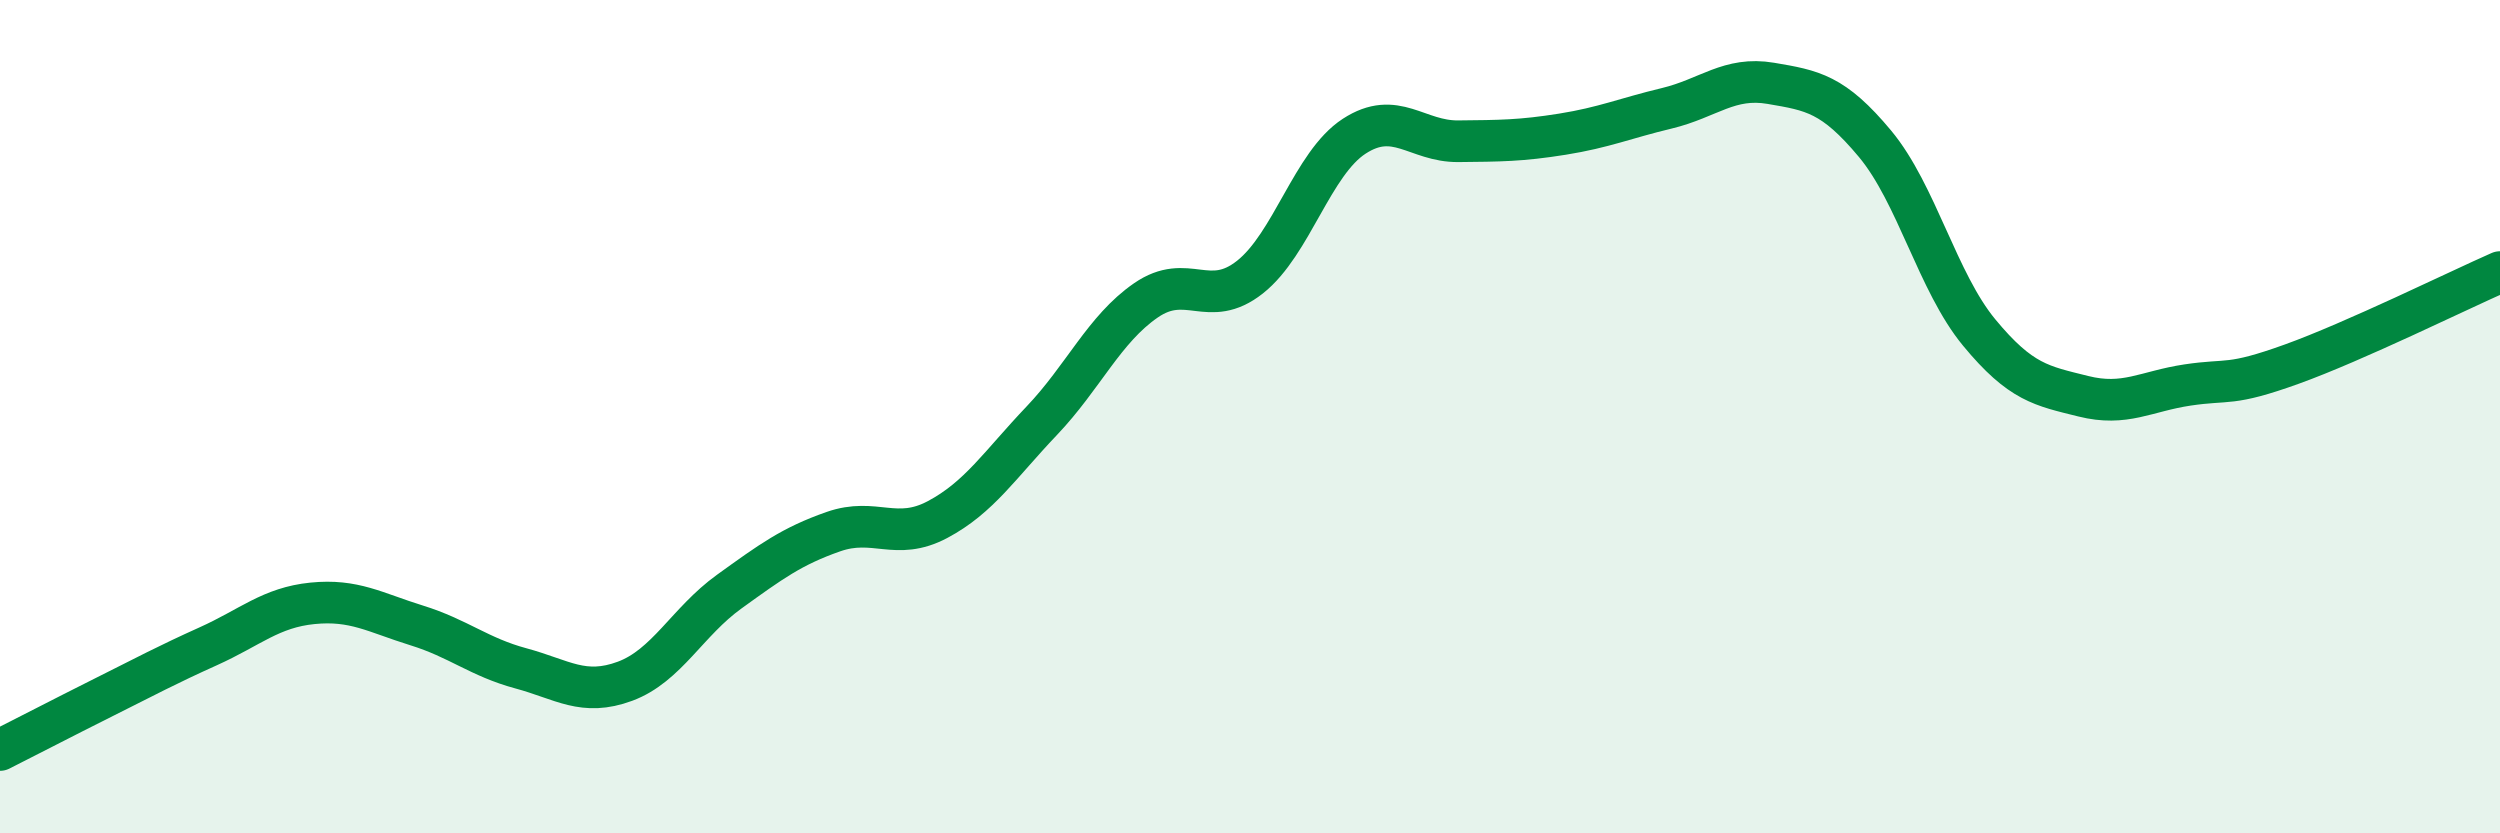
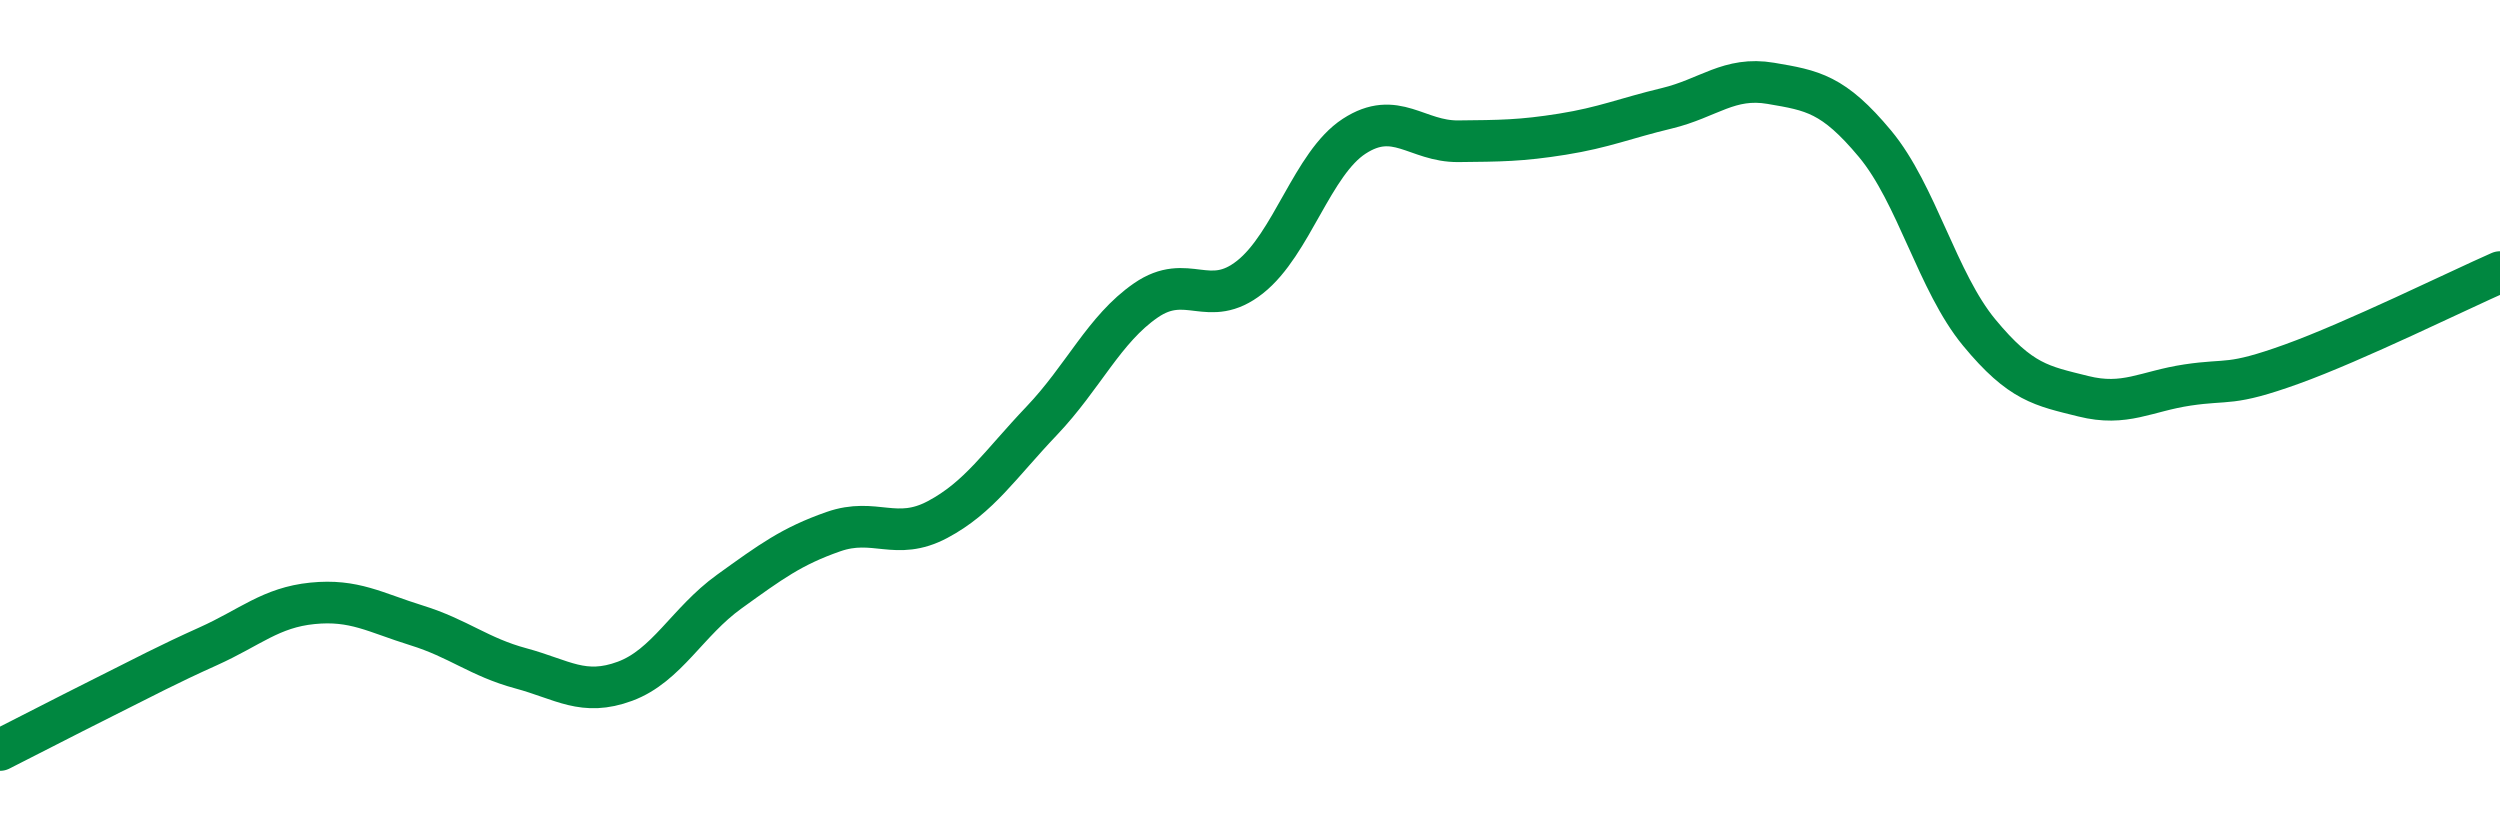
<svg xmlns="http://www.w3.org/2000/svg" width="60" height="20" viewBox="0 0 60 20">
-   <path d="M 0,18 C 0.5,17.75 1.5,17.23 2.5,16.73 C 3.5,16.23 4,15.96 5,15.51 C 6,15.06 6.5,14.58 7.5,14.48 C 8.5,14.38 9,14.7 10,15.01 C 11,15.32 11.5,15.77 12.5,16.04 C 13.5,16.31 14,16.72 15,16.35 C 16,15.98 16.5,14.92 17.5,14.2 C 18.5,13.48 19,13.11 20,12.76 C 21,12.41 21.5,13 22.5,12.47 C 23.5,11.94 24,11.15 25,10.1 C 26,9.05 26.5,7.9 27.5,7.21 C 28.5,6.52 29,7.44 30,6.65 C 31,5.86 31.5,3.92 32.5,3.27 C 33.5,2.62 34,3.4 35,3.39 C 36,3.38 36.5,3.38 37.5,3.22 C 38.5,3.06 39,2.84 40,2.6 C 41,2.36 41.5,1.83 42.5,2 C 43.5,2.17 44,2.25 45,3.45 C 46,4.65 46.5,6.77 47.5,7.98 C 48.5,9.19 49,9.26 50,9.51 C 51,9.76 51.5,9.39 52.5,9.24 C 53.5,9.09 53.5,9.28 55,8.74 C 56.5,8.2 59,6.97 60,6.53L60 20L0 20Z" fill="#008740" opacity="0.1" stroke-linecap="round" stroke-linejoin="round" />
  <path d="M 0,18 C 0.5,17.75 1.5,17.23 2.5,16.73 C 3.5,16.23 4,15.96 5,15.51 C 6,15.06 6.5,14.58 7.5,14.48 C 8.5,14.38 9,14.7 10,15.01 C 11,15.32 11.5,15.77 12.5,16.04 C 13.5,16.31 14,16.72 15,16.35 C 16,15.98 16.5,14.92 17.5,14.2 C 18.5,13.48 19,13.11 20,12.76 C 21,12.41 21.5,13 22.5,12.47 C 23.5,11.94 24,11.15 25,10.1 C 26,9.05 26.5,7.9 27.5,7.21 C 28.5,6.52 29,7.44 30,6.65 C 31,5.86 31.5,3.92 32.5,3.27 C 33.5,2.62 34,3.4 35,3.39 C 36,3.38 36.5,3.38 37.5,3.22 C 38.5,3.06 39,2.84 40,2.6 C 41,2.36 41.5,1.83 42.5,2 C 43.5,2.17 44,2.25 45,3.45 C 46,4.65 46.5,6.77 47.5,7.98 C 48.5,9.19 49,9.26 50,9.51 C 51,9.76 51.5,9.39 52.5,9.24 C 53.5,9.09 53.5,9.28 55,8.74 C 56.5,8.2 59,6.97 60,6.53" stroke="#008740" stroke-width="1" fill="none" stroke-linecap="round" stroke-linejoin="round" />
</svg>